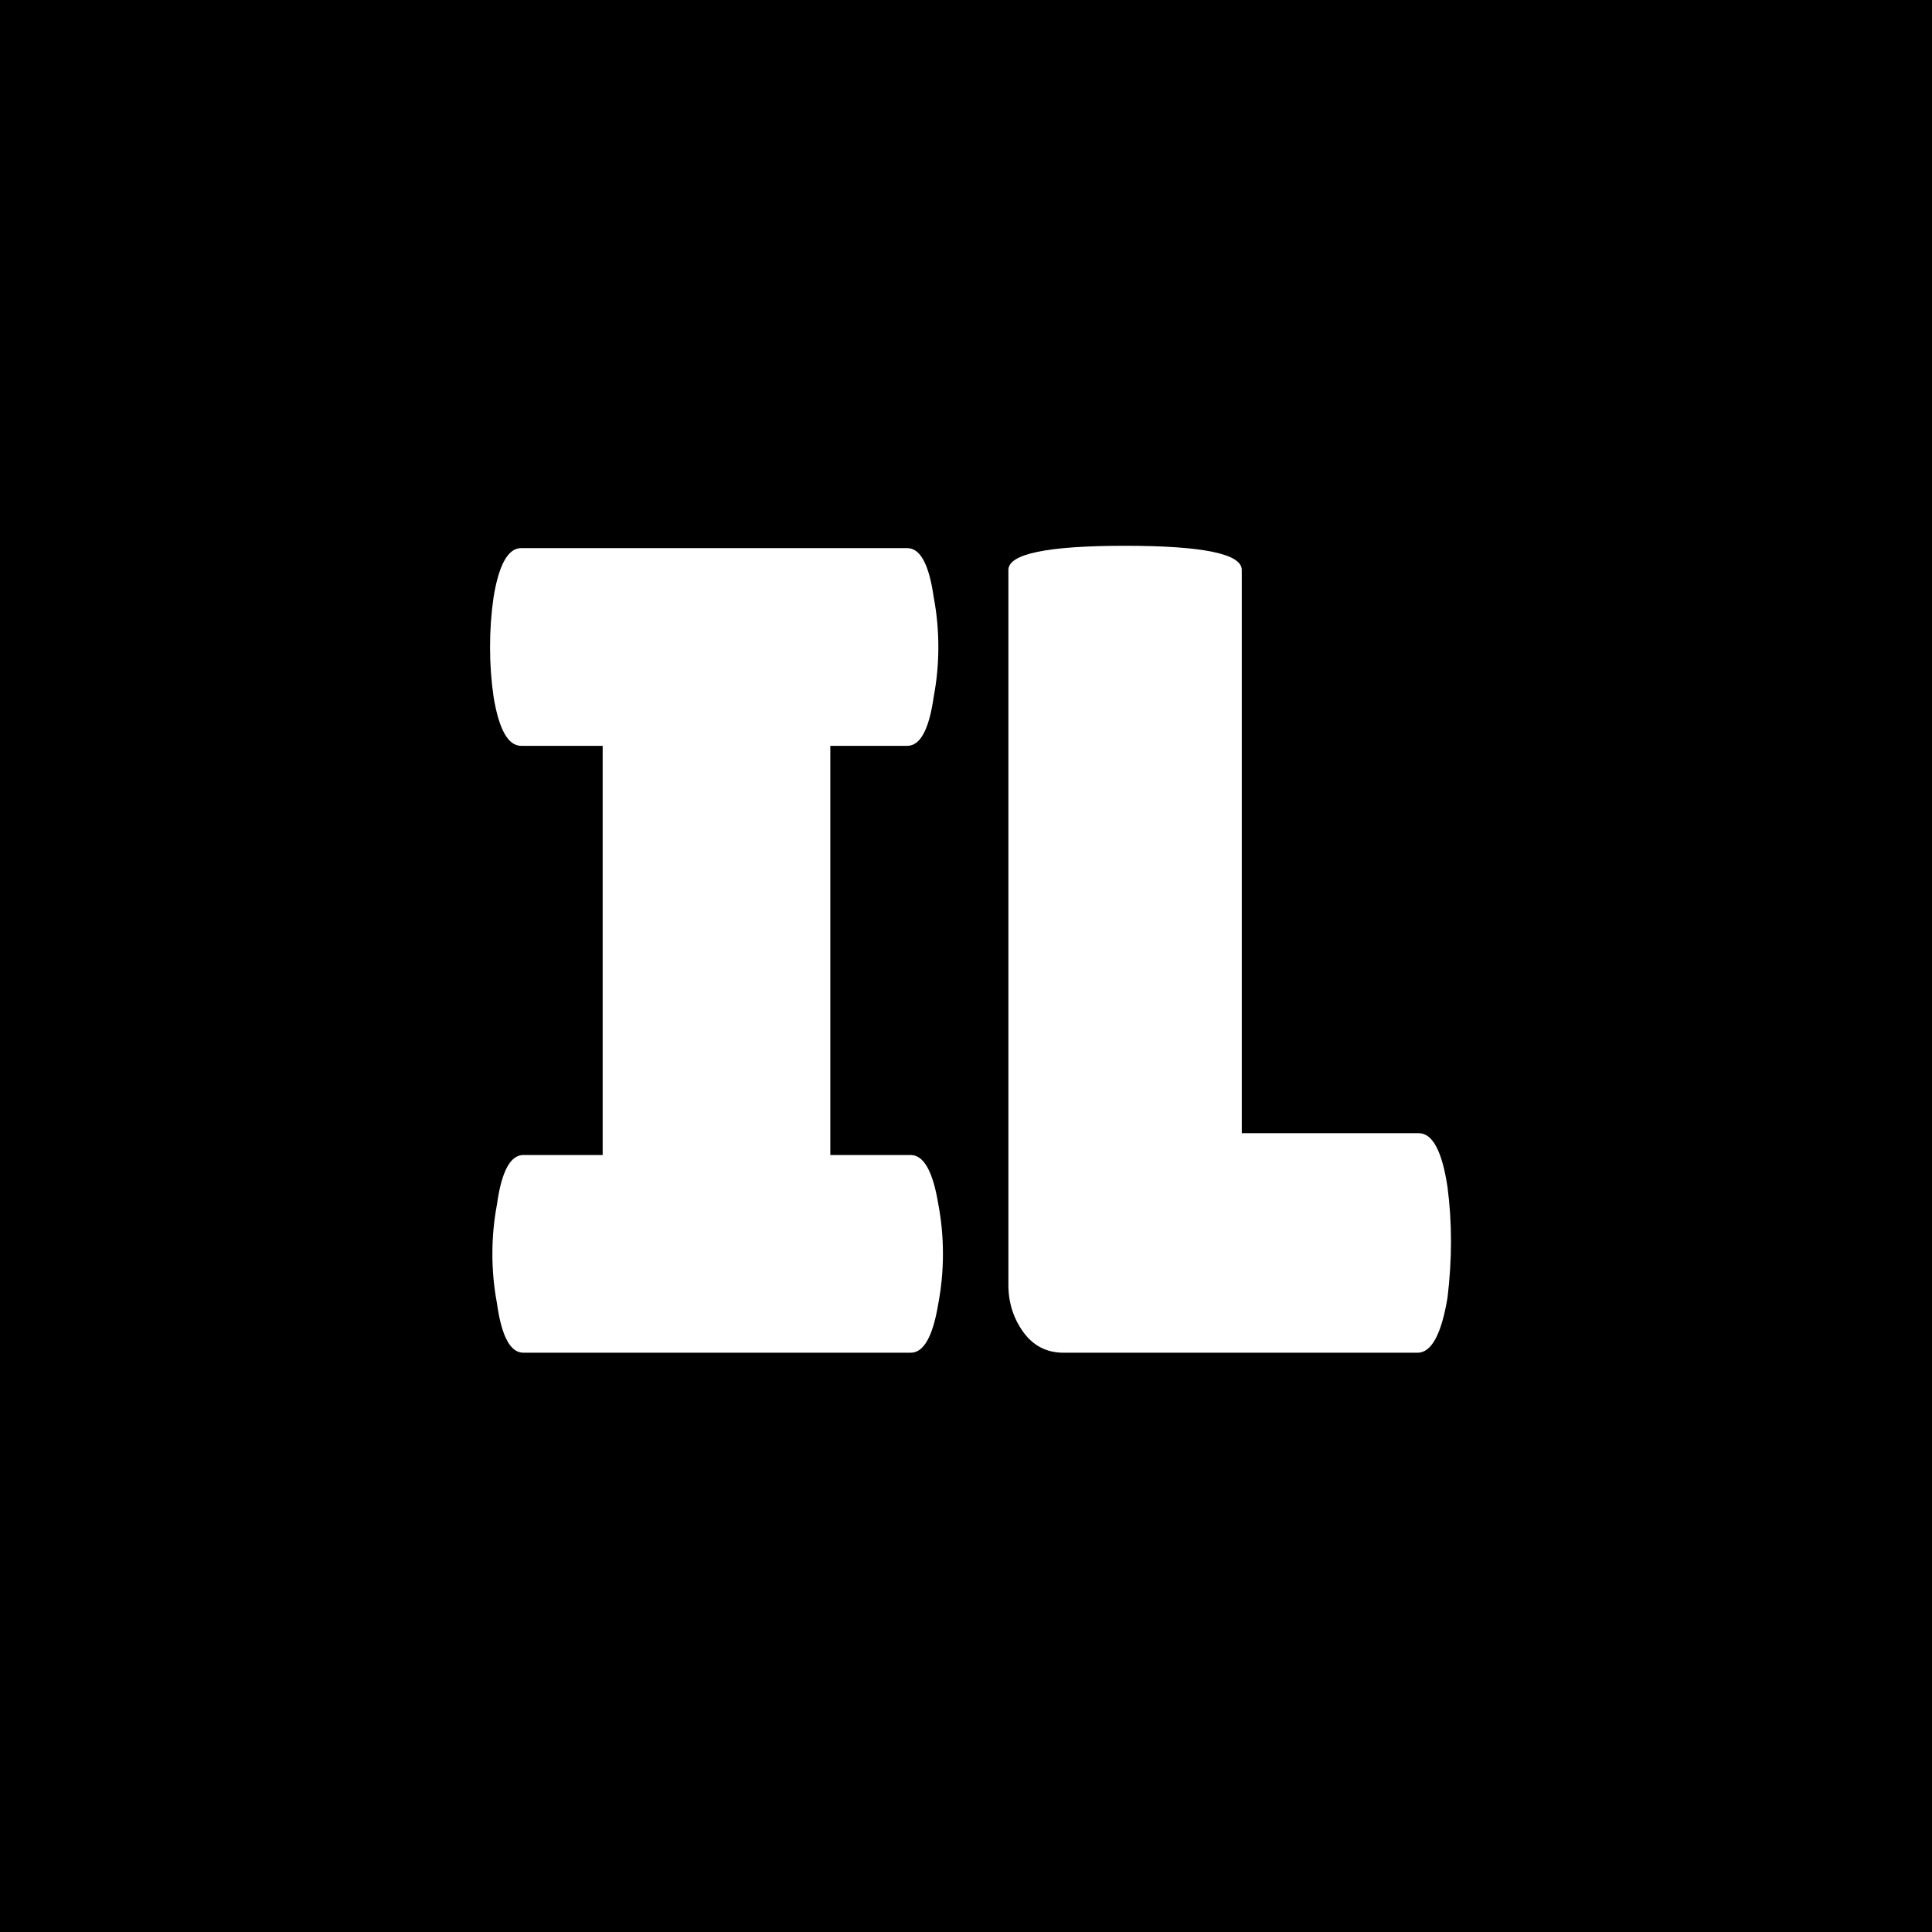
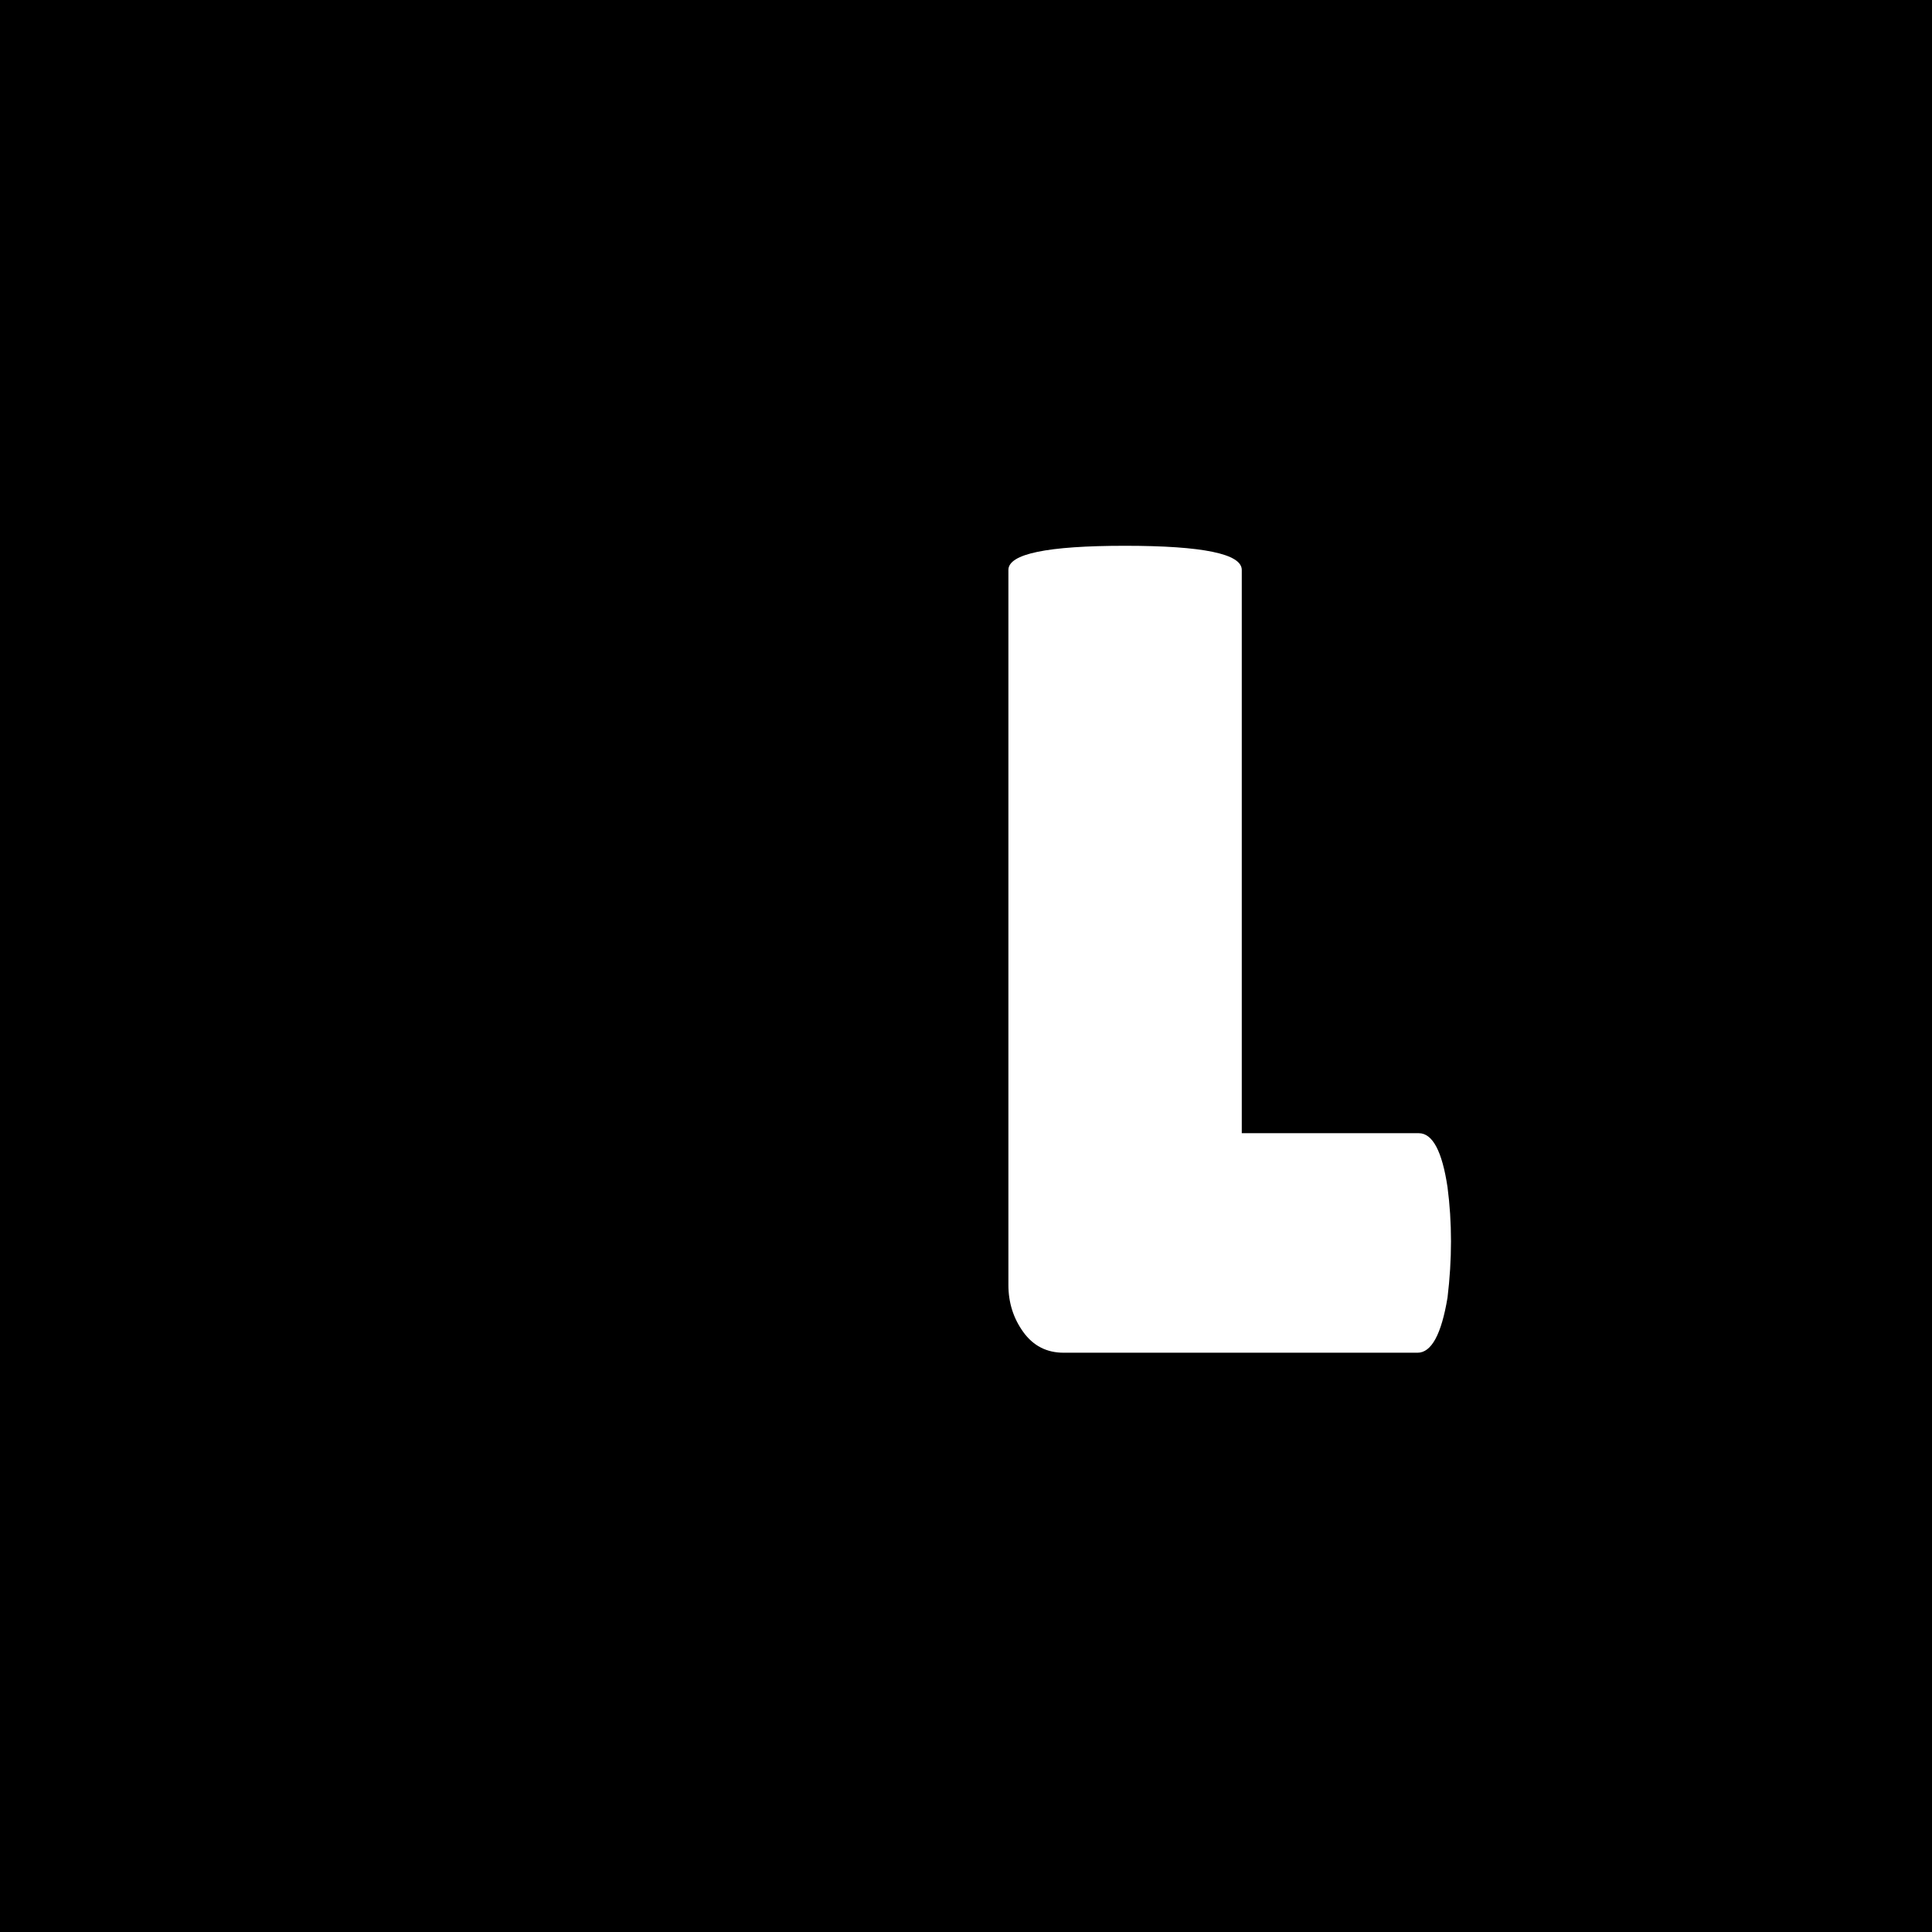
<svg xmlns="http://www.w3.org/2000/svg" width="500" zoomAndPan="magnify" viewBox="0 0 375 375" height="500" preserveAspectRatio="xMidYMid meet" version="1.0">
  <defs>
    <g />
  </defs>
-   <rect x="-37.5" width="450" fill="#ffffff" y="-37.5" height="450" fill-opacity="1" />
-   <rect x="-37.5" width="450" fill="#ffffff" y="-37.5" height="450" fill-opacity="1" />
  <path fill="#000000" d="M 53.102 -70.582 C -15.133 -70.582 -70.461 -15.254 -70.461 52.98 L -70.461 300.105 C -70.461 368.344 -15.133 423.668 53.102 423.668 L 300.227 423.668 C 368.465 423.668 423.789 368.344 423.789 300.105 L 423.789 52.98 C 423.789 -15.254 368.465 -70.582 300.227 -70.582 Z M 53.102 -70.582 " fill-opacity="1" fill-rule="nonzero" />
  <g fill="#ffffff" fill-opacity="1">
    <g transform="translate(91.102, 262.562)">
      <g>
-         <path d="M 25.875 -38.375 L 25.875 -117.797 L 10.047 -117.797 C 7.516 -117.797 5.727 -120.992 4.688 -127.391 C 4.238 -130.516 4.016 -133.711 4.016 -136.984 C 4.016 -140.254 4.238 -143.453 4.688 -146.578 C 5.727 -152.973 7.516 -156.172 10.047 -156.172 L 85 -156.172 C 87.531 -156.172 89.242 -152.973 90.141 -146.578 C 90.734 -143.453 91.031 -140.254 91.031 -136.984 C 91.031 -133.711 90.734 -130.516 90.141 -127.391 C 89.242 -120.992 87.531 -117.797 85 -117.797 L 70.062 -117.797 L 70.062 -38.375 L 85.672 -38.375 C 88.203 -38.375 89.988 -35.176 91.031 -28.781 C 91.625 -25.656 91.922 -22.457 91.922 -19.188 C 91.922 -15.914 91.625 -12.719 91.031 -9.594 C 89.988 -3.195 88.203 0 85.672 0 L 10.484 0 C 7.953 0 6.242 -3.195 5.359 -9.594 C 4.766 -12.719 4.469 -15.914 4.469 -19.188 C 4.469 -22.457 4.766 -25.656 5.359 -28.781 C 6.242 -35.176 7.953 -38.375 10.484 -38.375 Z M 25.875 -38.375 " />
-       </g>
+         </g>
    </g>
  </g>
  <g fill="#ffffff" fill-opacity="1">
    <g transform="translate(186.808, 262.562)">
      <g>
        <path d="M 8.922 -13.156 L 8.922 -151.938 C 8.922 -155.062 16.469 -156.625 31.562 -156.625 C 46.664 -156.625 54.219 -155.062 54.219 -151.938 L 54.219 -42.609 L 88.578 -42.609 C 91.254 -42.609 93.113 -39.113 94.156 -32.125 C 94.602 -28.707 94.828 -25.211 94.828 -21.641 C 94.828 -18.066 94.602 -14.422 94.156 -10.703 C 92.969 -3.566 91.031 0 88.344 0 L 19.641 0 C 16.359 0 13.75 -1.336 11.812 -4.016 C 9.883 -6.691 8.922 -9.738 8.922 -13.156 Z M 8.922 -13.156 " />
      </g>
    </g>
  </g>
</svg>